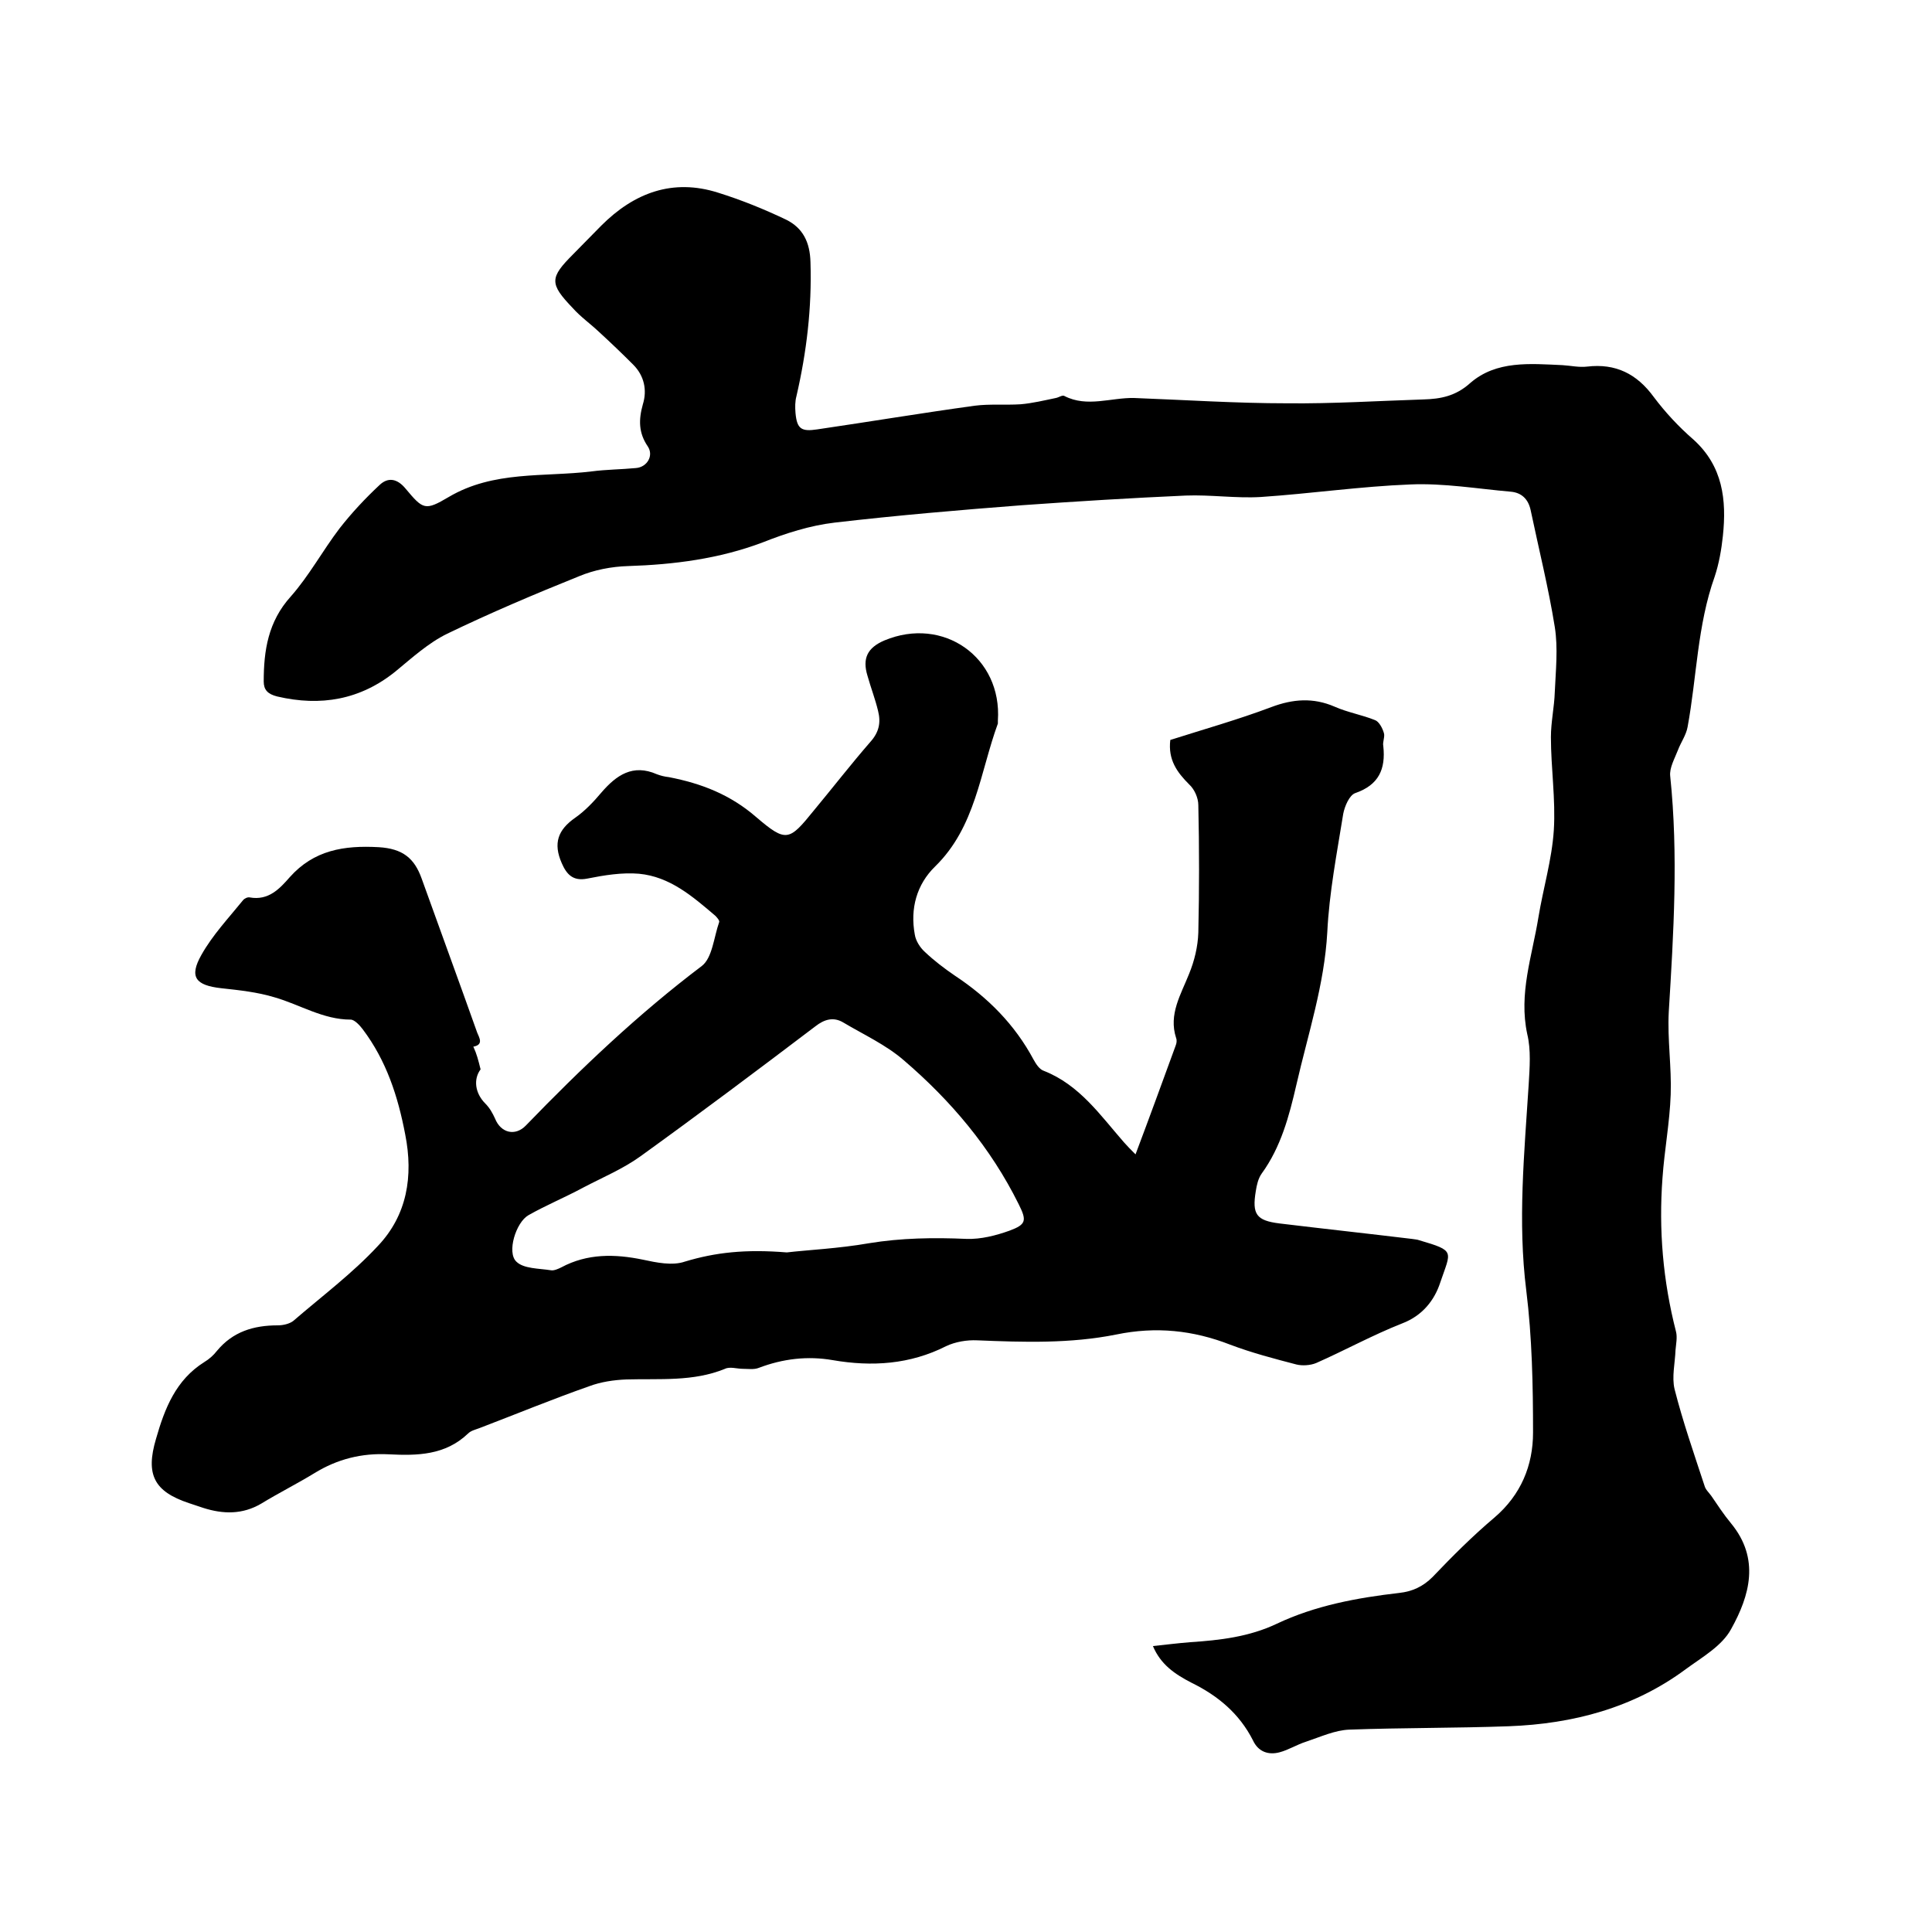
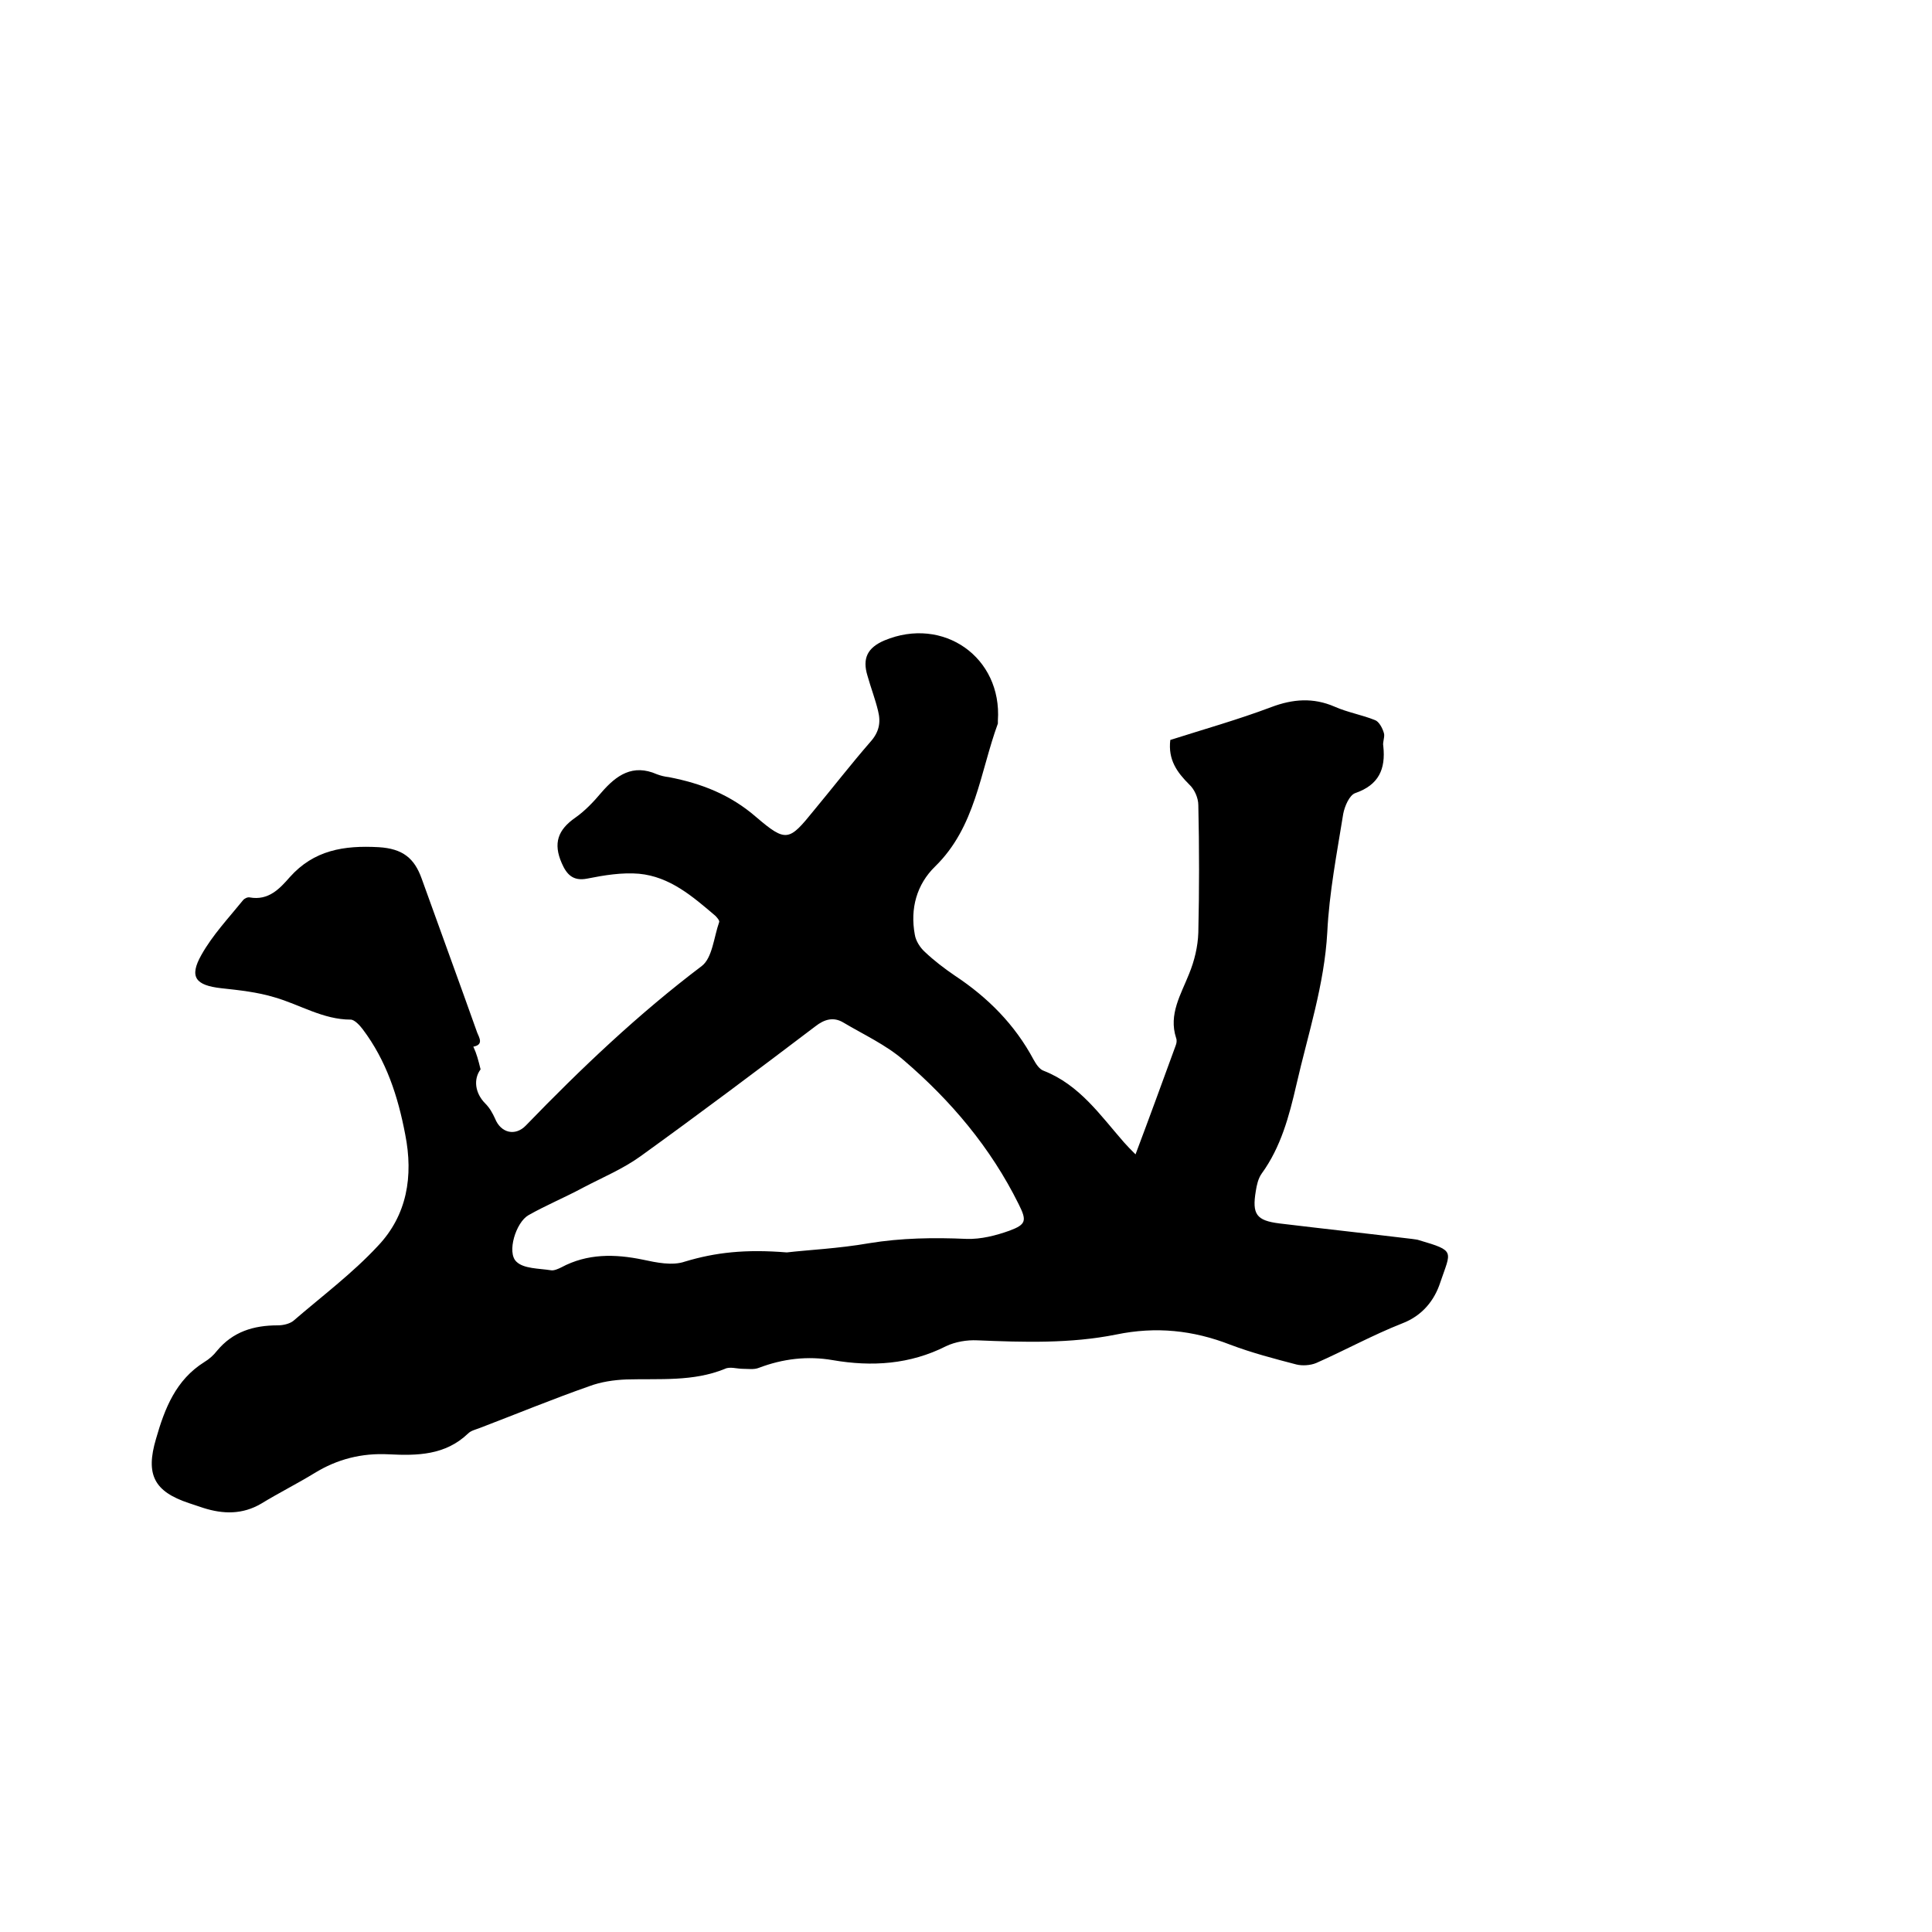
<svg xmlns="http://www.w3.org/2000/svg" enable-background="new 0 0 400 400" viewBox="0 0 400 400">
  <path d="m99.5 221.4c-1.5 2-1.2 4.9 1 7.1.9.9 1.5 2 2 3.1 1.2 3 4.2 3.7 6.4 1.4 11.4-11.8 23.3-23.1 36.4-33 2.2-1.7 2.5-6 3.6-9.1.1-.3-.4-.9-.8-1.3-4.7-4-9.4-8.1-15.8-8.7-3.5-.3-7.2.3-10.7 1-3 .6-4.3-.9-5.3-3.2-1.8-4.1-.8-6.9 2.8-9.4 2-1.4 3.8-3.3 5.4-5.2 3.1-3.6 6.5-6 11.5-3.8.8.3 1.6.5 2.5.6 6.7 1.3 12.7 3.6 18.1 8.3 6.2 5.3 6.8 4.9 11.9-1.4 3.9-4.7 7.7-9.6 11.7-14.2 1.8-2 2.2-4 1.6-6.4-.6-2.5-1.5-4.8-2.2-7.3-1.1-3.6 0-5.8 3.5-7.3 12.2-5.1 24.4 3.5 23.5 16.6v.6c-3.7 10.1-4.6 21.4-13 29.6-3.8 3.7-5.2 8.7-4.2 14.1.2 1.3 1.1 2.7 2.1 3.6 1.9 1.8 4 3.4 6.2 4.9 6.8 4.5 12.4 10.1 16.3 17.4.5.9 1.2 2 2.1 2.3 7.4 2.9 11.7 9.2 16.6 14.8.7.8 1.4 1.5 2.4 2.5 2.9-7.7 5.6-15.1 8.3-22.5.2-.5.3-1.1.1-1.6-1.6-4.9 1-9 2.7-13.3 1.1-2.7 1.8-5.6 1.9-8.5.2-8.8.2-17.6 0-26.4 0-1.5-.8-3.3-1.9-4.3-2.5-2.5-4.4-5.1-3.9-9.2 6.9-2.2 14-4.2 20.9-6.8 4.5-1.7 8.7-2 13.1-.1 2.7 1.2 5.7 1.7 8.4 2.8.8.3 1.5 1.6 1.8 2.6.3.8-.3 1.9-.1 2.8.5 4.7-.9 8-5.8 9.7-1.2.4-2.2 2.7-2.5 4.3-1.3 8.1-2.9 16.3-3.3 24.5-.6 10.9-4 21.1-6.4 31.6-1.5 6.5-3.2 12.9-7.2 18.4-.7 1-1 2.3-1.2 3.6-.8 4.8.1 6.1 4.9 6.7 9.1 1.1 18.3 2.1 27.4 3.2.5.1 1.1.1 1.6.3 7.5 2.2 6.5 2.2 4.3 8.7-1.2 3.7-3.7 6.9-7.9 8.5-6.1 2.4-11.9 5.6-17.8 8.2-1.2.5-2.9.6-4.1.3-4.6-1.2-9.2-2.4-13.7-4.1-7.7-3-15.4-3.8-23.6-2.1-9.5 1.9-19.1 1.6-28.8 1.2-2.1-.1-4.5.3-6.4 1.2-7.5 3.8-15.4 4.3-23.5 2.9-5.2-.9-10.3-.3-15.3 1.6-1 .4-2.2.2-3.3.2-1.2 0-2.7-.5-3.7 0-6.6 2.7-13.5 2-20.4 2.2-2.6.1-5.3.5-7.7 1.4-7.7 2.7-15.2 5.8-22.8 8.7-.8.3-1.7.5-2.3 1.1-4.7 4.5-10.5 4.6-16.4 4.3-5.6-.3-10.7 1-15.4 3.9-3.6 2.2-7.4 4.1-11 6.3-3.9 2.3-7.9 2.2-12 .9-1-.3-2-.7-3-1-7.2-2.4-9-5.9-6.8-13.3 1.8-6.3 4.1-12.2 10-15.9 1-.6 1.9-1.4 2.6-2.3 3.3-4 7.6-5.3 12.6-5.3 1.1 0 2.4-.3 3.2-.9 5.9-5.1 12.2-9.8 17.5-15.5 6.1-6.4 7.4-14.5 5.7-23.1-1.5-7.9-3.9-15.3-8.8-21.8-.6-.8-1.7-2-2.5-2-5.7 0-10.5-3.1-15.7-4.6-3.6-1.1-7.4-1.5-11.1-1.9-5.3-.6-6.7-2.3-4.1-6.9 2.3-4.1 5.6-7.6 8.6-11.3.3-.4 1-.7 1.4-.6 3.9.7 6.2-1.8 8.3-4.2 5-5.6 11.2-6.6 18.4-6.2 5 .3 7.4 2.3 8.9 6.5 3.8 10.6 7.7 21.2 11.5 31.9.4 1 1.4 2.5-.8 2.9.7 1.5 1 2.7 1.5 4.7zm63.4 37.9c4.2-.5 10.7-.8 17-1.9 6.7-1.1 13.4-1.2 20.2-.9 3 .1 6.1-.7 8.9-1.7 3.5-1.3 3.6-2.1 1.9-5.5-5.8-11.7-14-21.4-23.8-29.8-3.7-3.2-8.3-5.3-12.5-7.8-2-1.2-3.9-.7-5.8.8-12 9.1-24 18.1-36.2 26.9-3.6 2.6-7.9 4.4-11.9 6.5-3.7 2-7.6 3.6-11.3 5.7-2.6 1.5-4.5 7.7-2.5 9.6 1.5 1.5 4.7 1.4 7.2 1.8.6.1 1.5-.3 2.1-.6 5.4-2.9 11.1-2.8 16.9-1.6 2.8.6 6.1 1.3 8.7.4 6.3-1.9 12.5-2.6 21.1-1.9z" />
-   <path d="m238.7 340.8c2.8-.3 5.2-.6 7.7-.8 6.1-.4 12.2-1.1 17.9-3.8 8-3.8 16.7-5.4 25.4-6.4 2.7-.3 4.9-1.3 6.9-3.3 4.1-4.3 8.3-8.5 12.8-12.3 5.5-4.7 8-10.8 8-17.6 0-9.8-.2-19.7-1.4-29.4-1.8-14.3-.4-28.5.5-42.7.2-3.5.5-7.1-.3-10.4-1.8-8.4 1-16.1 2.3-24.1 1-6.1 2.8-12 3.2-18.1.4-6.4-.6-12.9-.6-19.3 0-3.1.7-6.2.8-9.3.2-4.5.7-9.1 0-13.5-1.3-8.1-3.3-16.1-5-24.2-.5-2.3-1.9-3.6-4.1-3.8-6.9-.6-13.9-1.8-20.8-1.5-10.3.4-20.6 1.9-31 2.6-5.1.3-10.4-.5-15.5-.3-11.3.5-22.6 1.2-33.9 2-13 1-25.9 2.1-38.8 3.6-5.1.6-10.1 2.2-14.9 4.1-9 3.4-18.4 4.6-27.9 4.9-3.4.1-7 .8-10.1 2.1-9.2 3.7-18.4 7.6-27.3 11.9-3.9 1.9-7.3 5-10.7 7.8-7.3 5.9-15.5 7.3-24.5 5.2-2-.5-2.8-1.4-2.8-3.1 0-6.4.9-12.4 5.6-17.6 3.8-4.3 6.6-9.5 10.1-14.1 2.5-3.2 5.3-6.2 8.3-9 1.7-1.6 3.6-1.4 5.4.8 3.6 4.3 4 4.6 8.9 1.7 9.3-5.5 19.7-4.1 29.6-5.3 3-.4 6.1-.4 9.2-.7 2.3-.2 3.7-2.6 2.4-4.5-1.9-2.8-1.9-5.5-1-8.7.9-2.9.3-5.9-2-8.2s-4.7-4.6-7.1-6.8c-1.8-1.7-3.8-3.1-5.4-4.9-4.9-5.1-4.8-6.3.1-11.2 1.9-1.9 3.8-3.9 5.8-5.9 6.8-6.8 14.8-9.8 24.2-6.8 4.8 1.5 9.5 3.4 14.1 5.6 3.4 1.7 4.9 4.6 5 8.8.3 9.4-.8 18.6-2.9 27.7-.3 1.1-.3 2.3-.2 3.5.3 3.3 1.2 3.9 4.5 3.4 10.9-1.6 21.7-3.4 32.6-4.9 3.1-.4 6.3-.1 9.5-.3 2.4-.2 4.9-.8 7.3-1.3.6-.1 1.4-.7 1.8-.4 4.7 2.4 9.6.3 14.4.4 10.6.4 21.1 1.1 31.7 1.1 9.4.1 18.8-.5 28.2-.8 3.6-.1 6.7-.7 9.7-3.4 5.4-4.7 12.4-4 19.1-3.7 1.7.1 3.4.5 5.1.3 5.9-.7 10.3 1.5 13.8 6.3 2.4 3.2 5.2 6.2 8.2 8.8 6.1 5.5 6.9 12.5 6.1 20-.3 2.8-.8 5.7-1.7 8.4-3.6 10.1-3.7 20.8-5.6 31.1-.3 1.7-1.4 3.2-2 4.8-.7 1.8-1.8 3.7-1.6 5.4 1.7 16.3.7 32.5-.3 48.8-.3 5.7.6 11.4.4 17.1-.2 5.8-1.3 11.5-1.7 17.3-.8 10.7.1 21.3 2.8 31.8.3 1.2 0 2.6-.1 3.8-.1 2.7-.8 5.6-.2 8.1 1.7 6.7 4 13.3 6.2 20 .2.8.9 1.4 1.4 2.1 1.3 1.9 2.6 3.9 4.1 5.7 6 7.3 3.9 14.9 0 21.9-1.9 3.5-6 5.8-9.4 8.3-10.8 8-23.3 11.3-36.6 11.8-11 .4-22 .3-33 .7-3 .1-6 1.5-9 2.5-1.9.6-3.6 1.7-5.5 2.2-2.3.6-4.4-.1-5.5-2.5-2.8-5.5-7.2-9.2-12.7-11.9-3.5-1.8-6.4-3.8-8-7.6z" />
</svg>